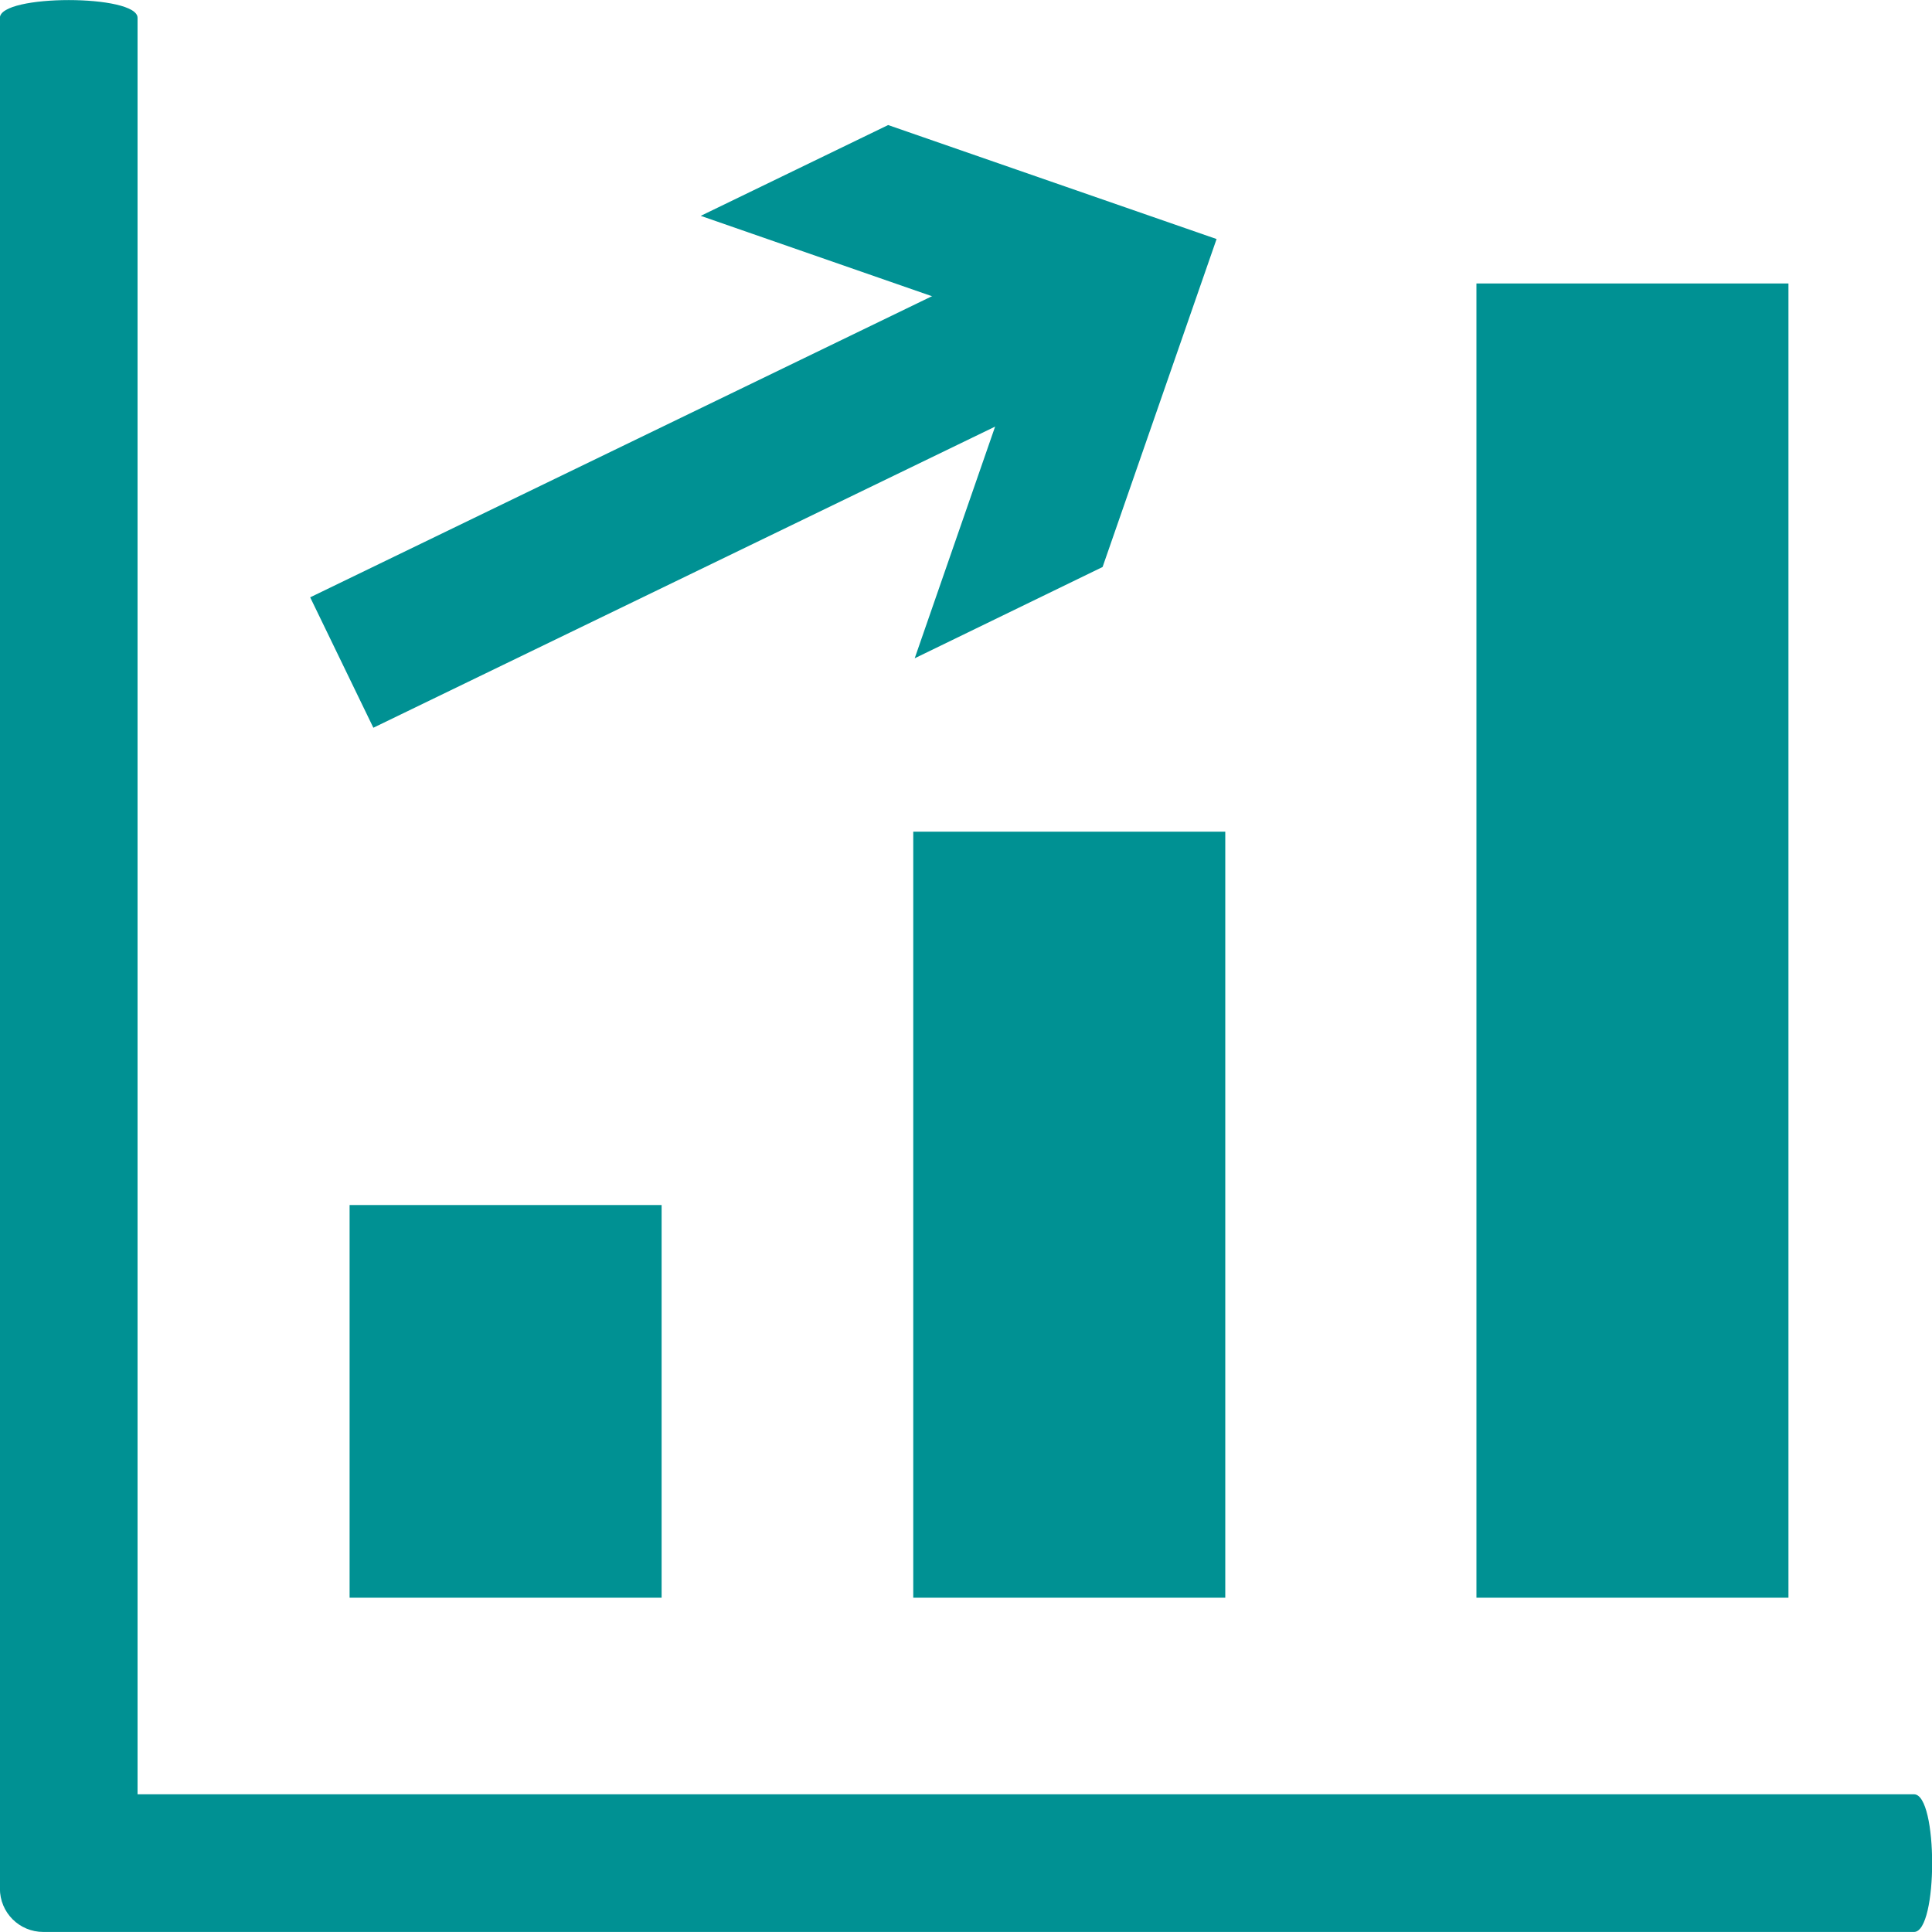
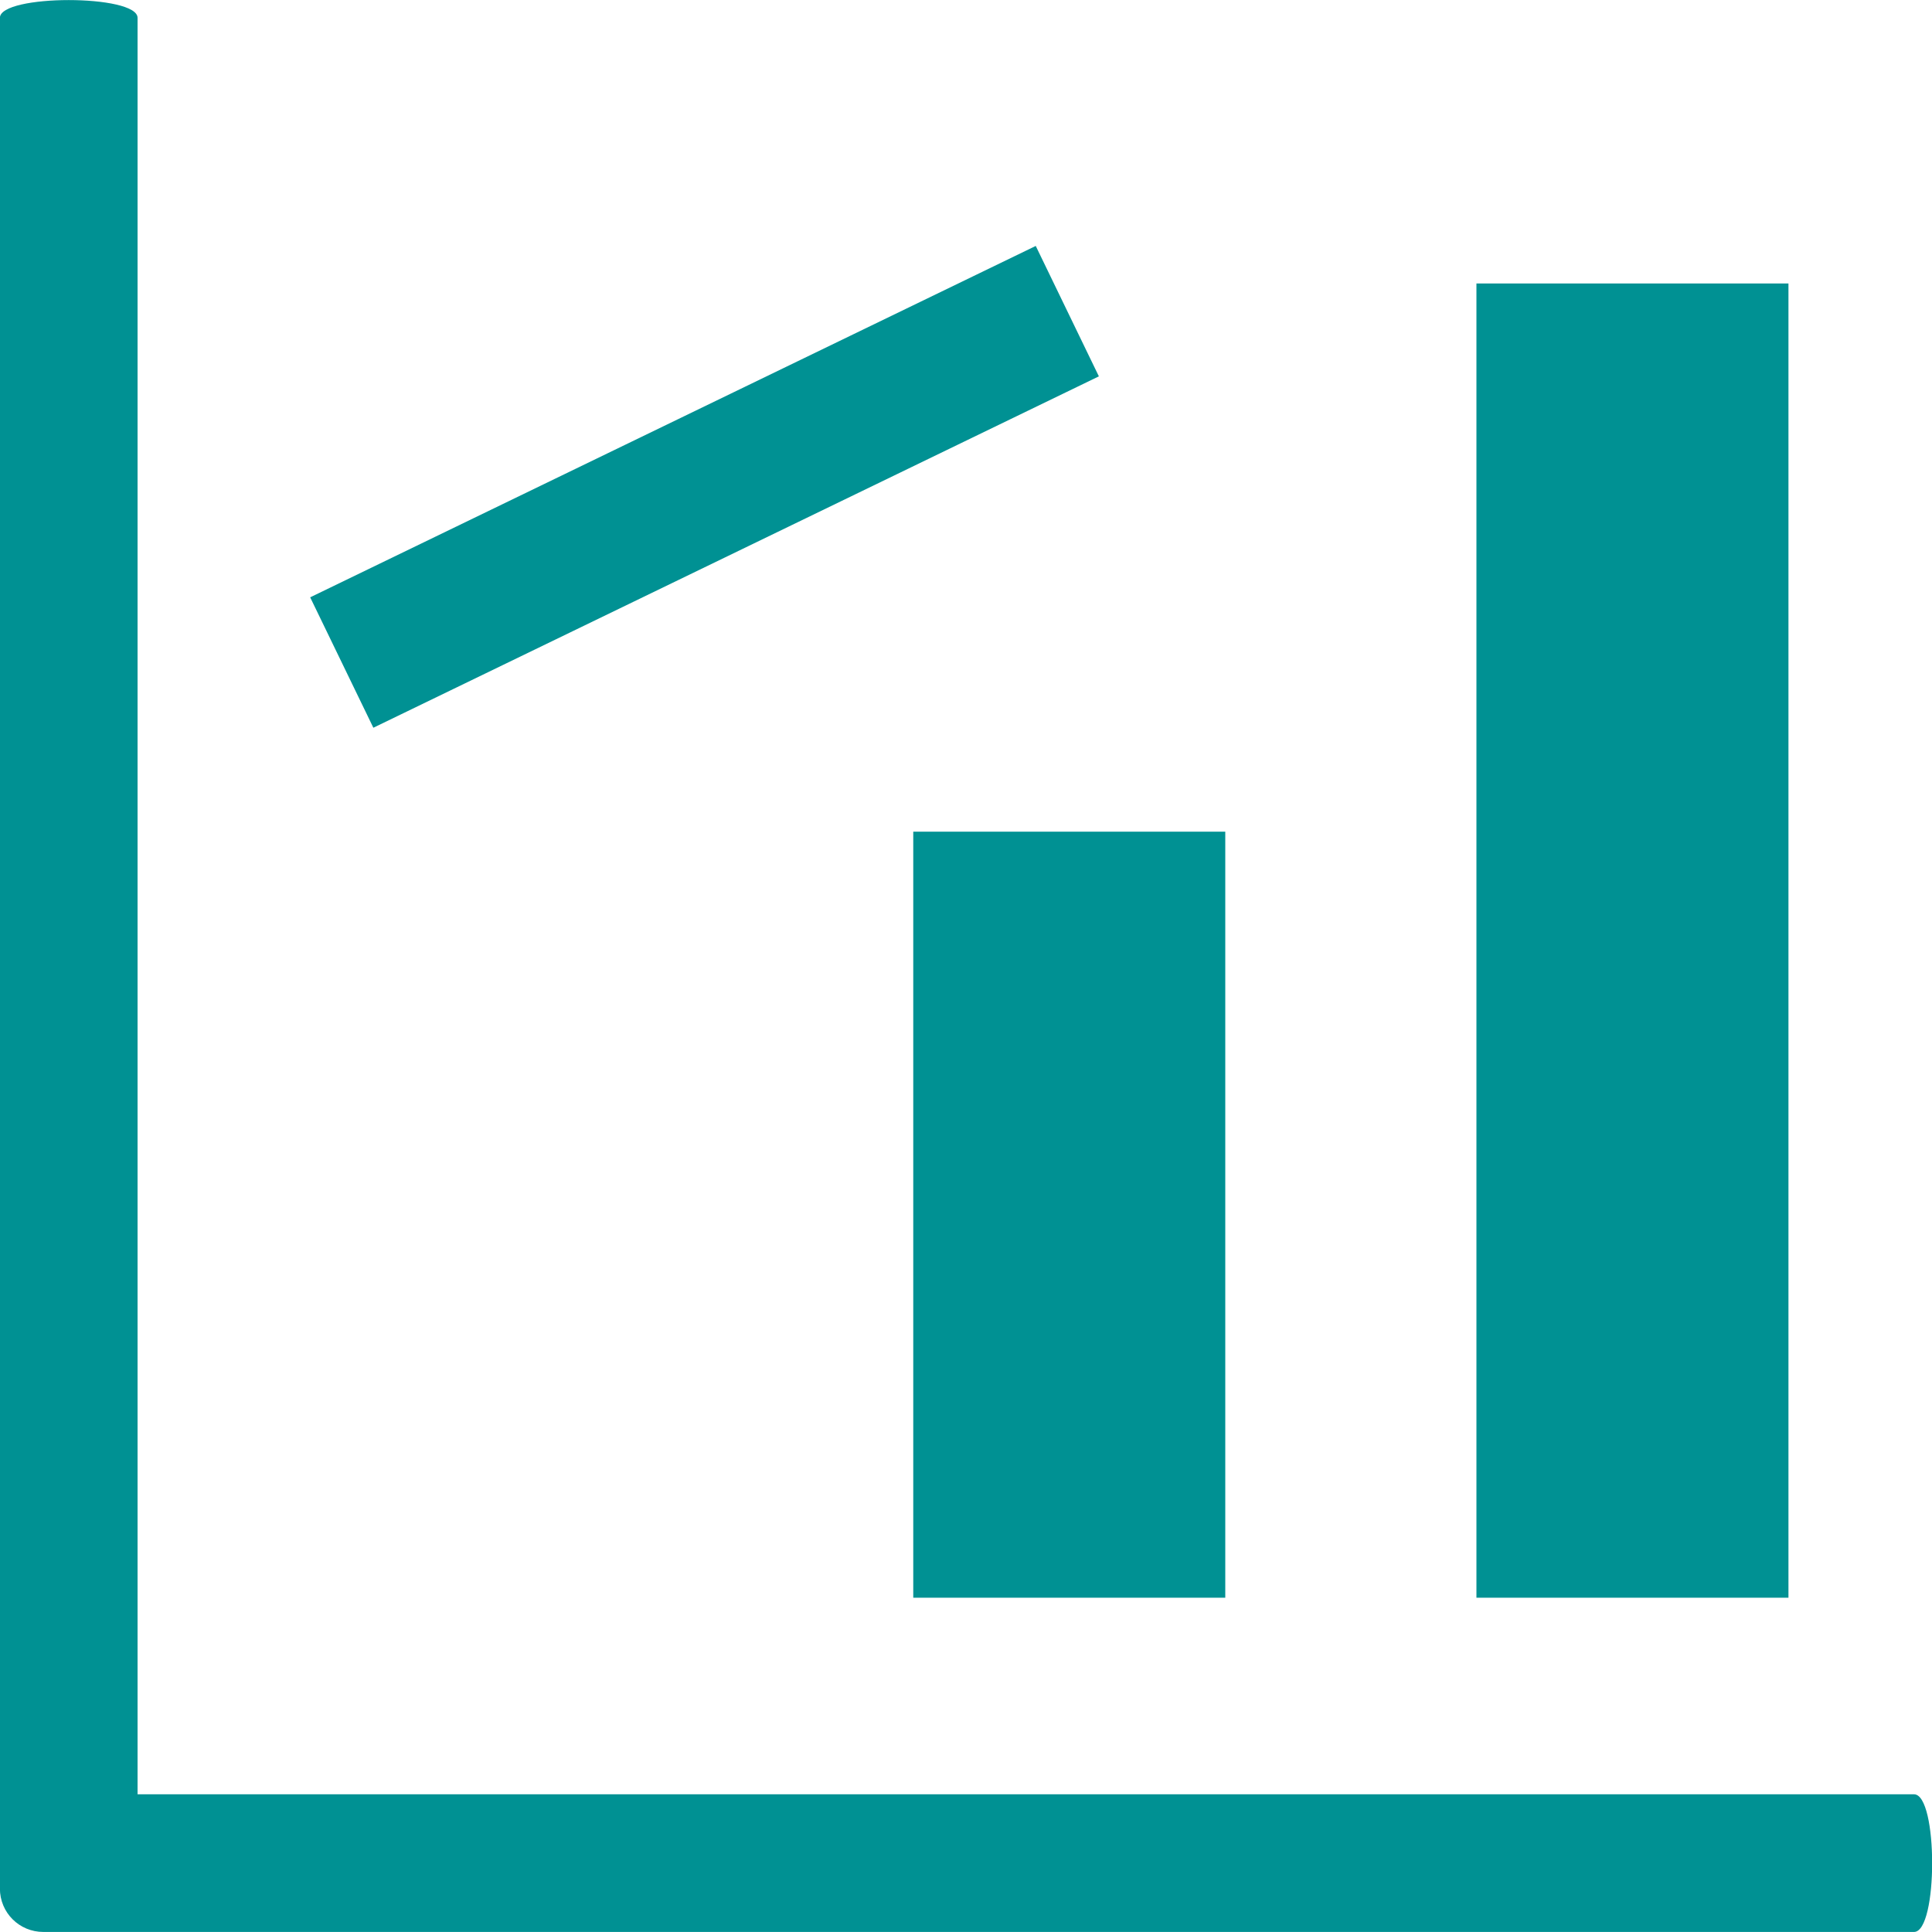
<svg xmlns="http://www.w3.org/2000/svg" width="40" height="40" viewBox="0 0 40 40" fill="none">
  <path d="M2.848 37.149V0.369C2.848 -0.121 -0.002 -0.121 -0.002 0.369V39.099C-0.002 39.599 0.398 39.999 0.898 39.999H39.628C40.128 39.999 40.128 37.149 39.628 37.149H2.848Z" fill="#009193" />
  <path d="M18.908 33.079V17.219H25.368V33.079H18.908Z" fill="#009193" />
-   <path d="M7.238 33.079V24.949H13.698V33.079H7.238Z" fill="#009193" />
  <path d="M37.028 5.869H30.568V33.079H37.028V5.869Z" fill="#009193" />
  <path d="M21.444 5.092L6.422 12.367L7.73 15.067L22.751 7.792L21.444 5.092Z" fill="#009193" />
-   <path d="M18.938 13.629L21.298 6.829L14.508 4.469L18.388 2.589L25.188 4.949L22.828 11.739L18.938 13.629Z" fill="#009193" />
</svg>